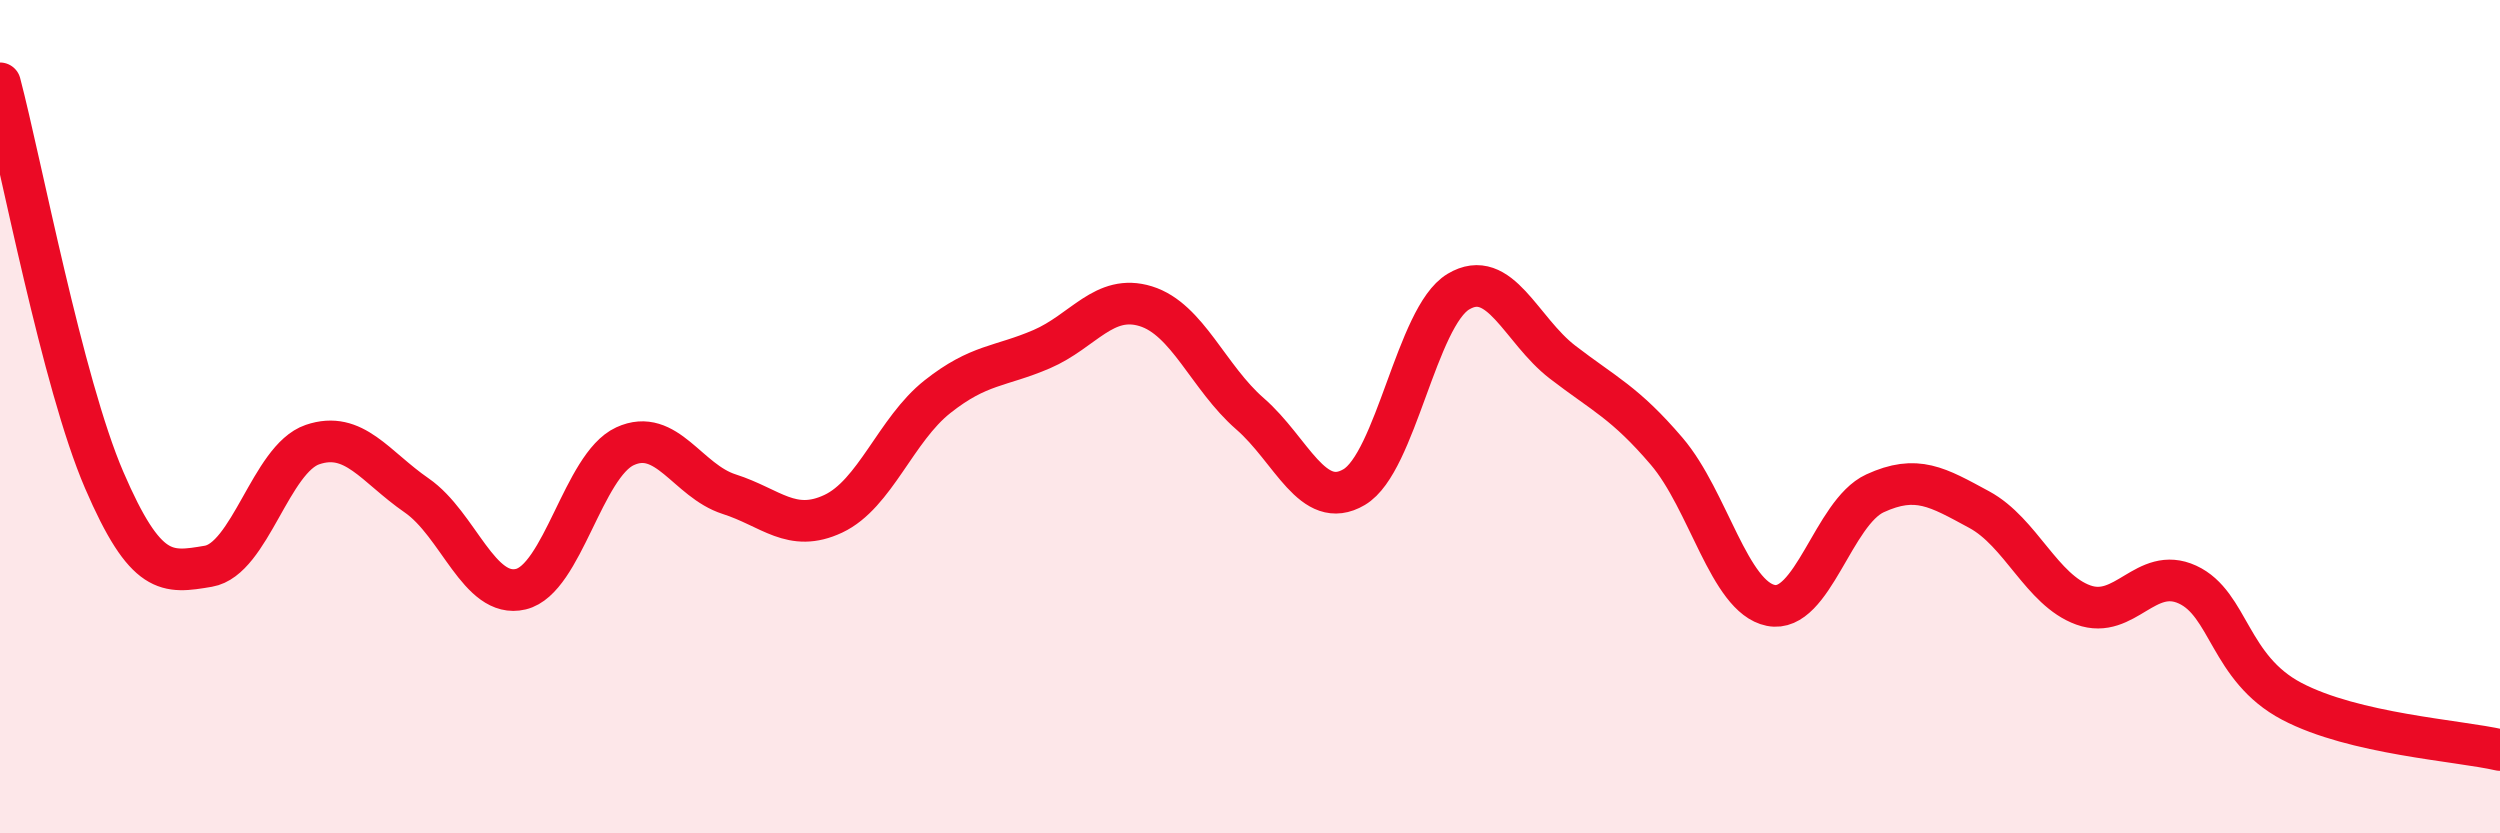
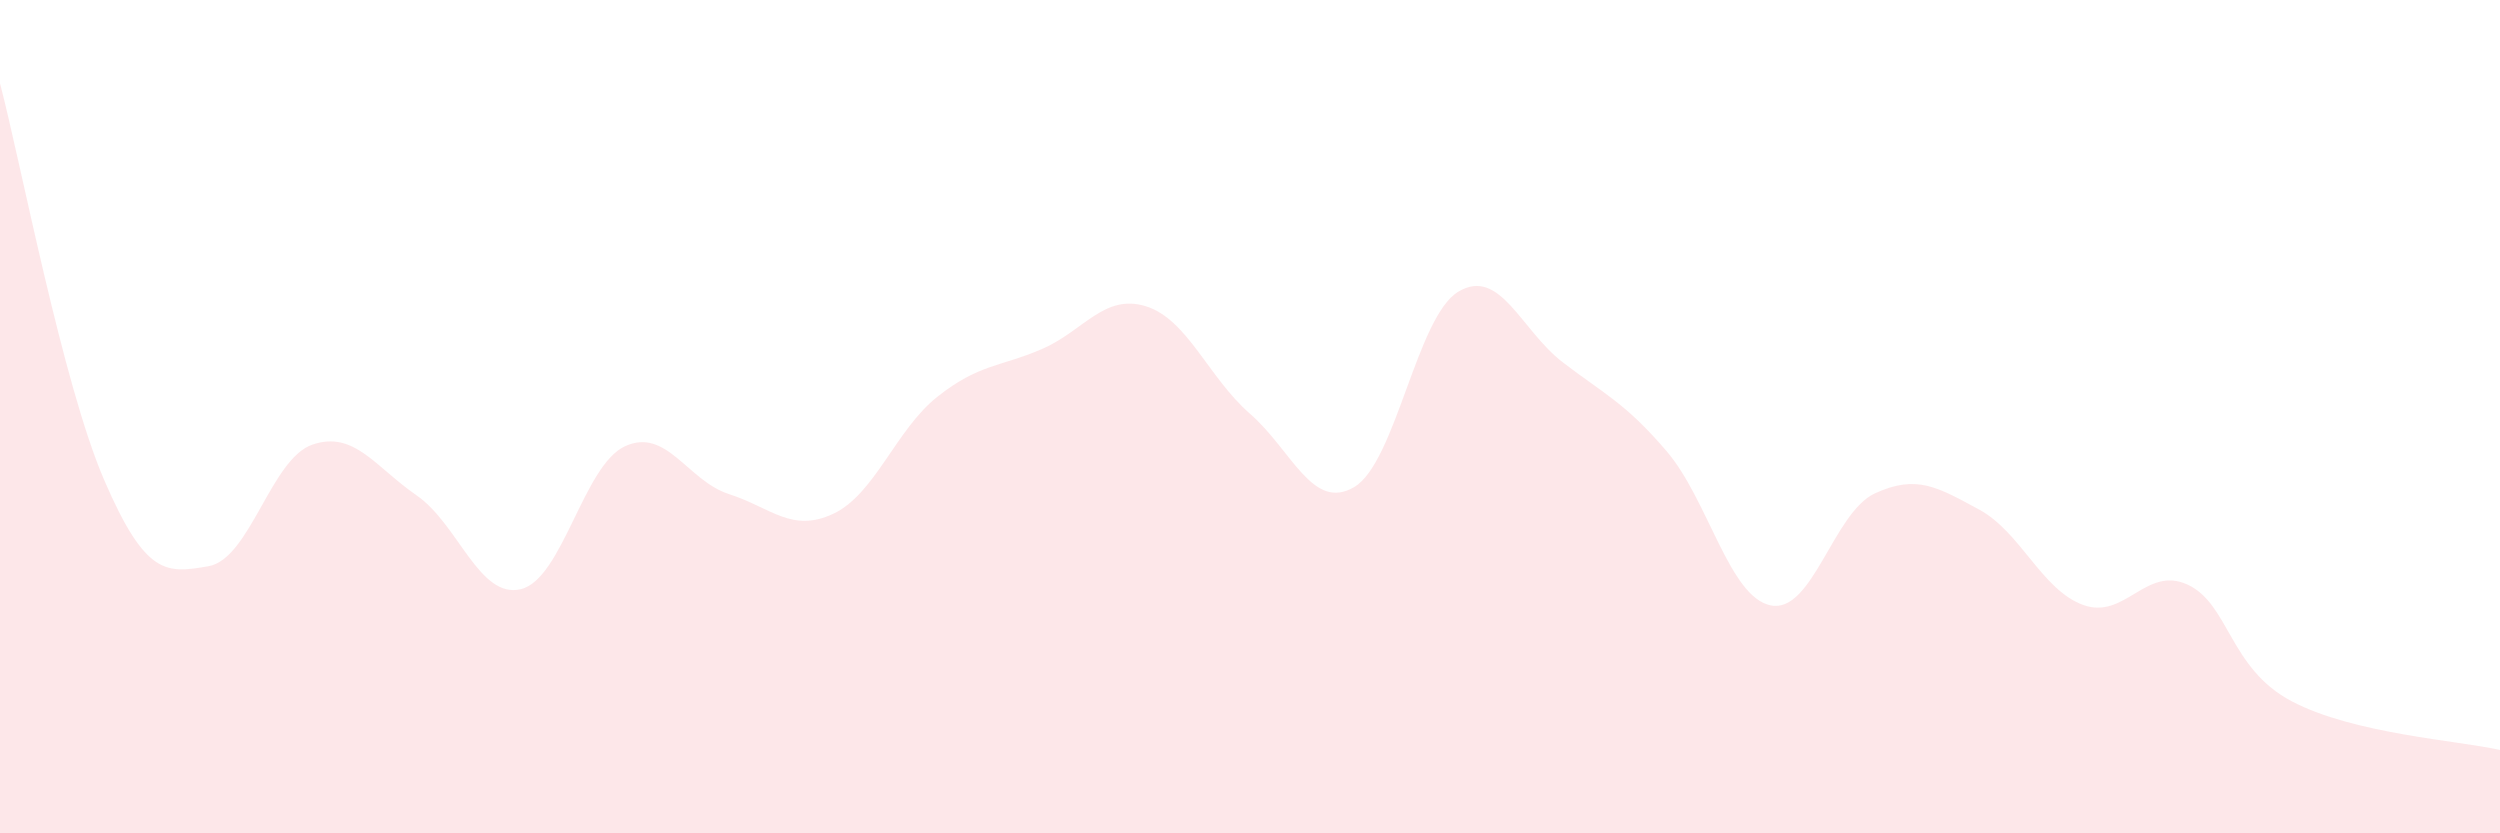
<svg xmlns="http://www.w3.org/2000/svg" width="60" height="20" viewBox="0 0 60 20">
  <path d="M 0,2 C 0.5,3.9 1.5,9.2 2.5,11.52 C 3.5,13.84 4,13.76 5,13.59 C 6,13.42 6.5,11.01 7.5,10.67 C 8.5,10.33 9,11.2 10,11.89 C 11,12.58 11.5,14.38 12.5,14.14 C 13.5,13.9 14,11.17 15,10.71 C 16,10.25 16.5,11.54 17.5,11.86 C 18.5,12.18 19,12.8 20,12.33 C 21,11.86 21.5,10.31 22.5,9.52 C 23.5,8.73 24,8.81 25,8.38 C 26,7.95 26.5,7.04 27.5,7.35 C 28.5,7.66 29,9.06 30,9.93 C 31,10.8 31.5,12.28 32.5,11.69 C 33.5,11.1 34,7.6 35,7 C 36,6.4 36.5,7.92 37.5,8.69 C 38.5,9.46 39,9.66 40,10.83 C 41,12 41.5,14.33 42.5,14.53 C 43.5,14.73 44,12.3 45,11.84 C 46,11.38 46.5,11.69 47.5,12.23 C 48.5,12.77 49,14.16 50,14.52 C 51,14.88 51.5,13.57 52.5,14.03 C 53.5,14.49 53.5,16.04 55,16.83 C 56.5,17.62 59,17.77 60,18L60 20L0 20Z" fill="#EB0A25" opacity="0.1" stroke-linecap="round" stroke-linejoin="round" />
-   <path d="M 0,2 C 0.5,3.9 1.5,9.2 2.5,11.52 C 3.5,13.84 4,13.76 5,13.59 C 6,13.42 6.5,11.01 7.5,10.67 C 8.5,10.33 9,11.2 10,11.89 C 11,12.58 11.5,14.38 12.5,14.14 C 13.5,13.9 14,11.17 15,10.71 C 16,10.25 16.5,11.54 17.5,11.86 C 18.5,12.18 19,12.8 20,12.33 C 21,11.86 21.5,10.31 22.5,9.52 C 23.5,8.73 24,8.81 25,8.38 C 26,7.95 26.5,7.04 27.5,7.35 C 28.5,7.66 29,9.06 30,9.93 C 31,10.8 31.5,12.28 32.5,11.69 C 33.5,11.1 34,7.6 35,7 C 36,6.4 36.5,7.92 37.5,8.69 C 38.5,9.46 39,9.66 40,10.83 C 41,12 41.5,14.33 42.5,14.53 C 43.5,14.73 44,12.3 45,11.84 C 46,11.38 46.5,11.69 47.5,12.23 C 48.5,12.77 49,14.16 50,14.52 C 51,14.88 51.5,13.57 52.5,14.03 C 53.5,14.49 53.5,16.04 55,16.83 C 56.5,17.62 59,17.77 60,18" stroke="#EB0A25" stroke-width="1" fill="none" stroke-linecap="round" stroke-linejoin="round" />
</svg>